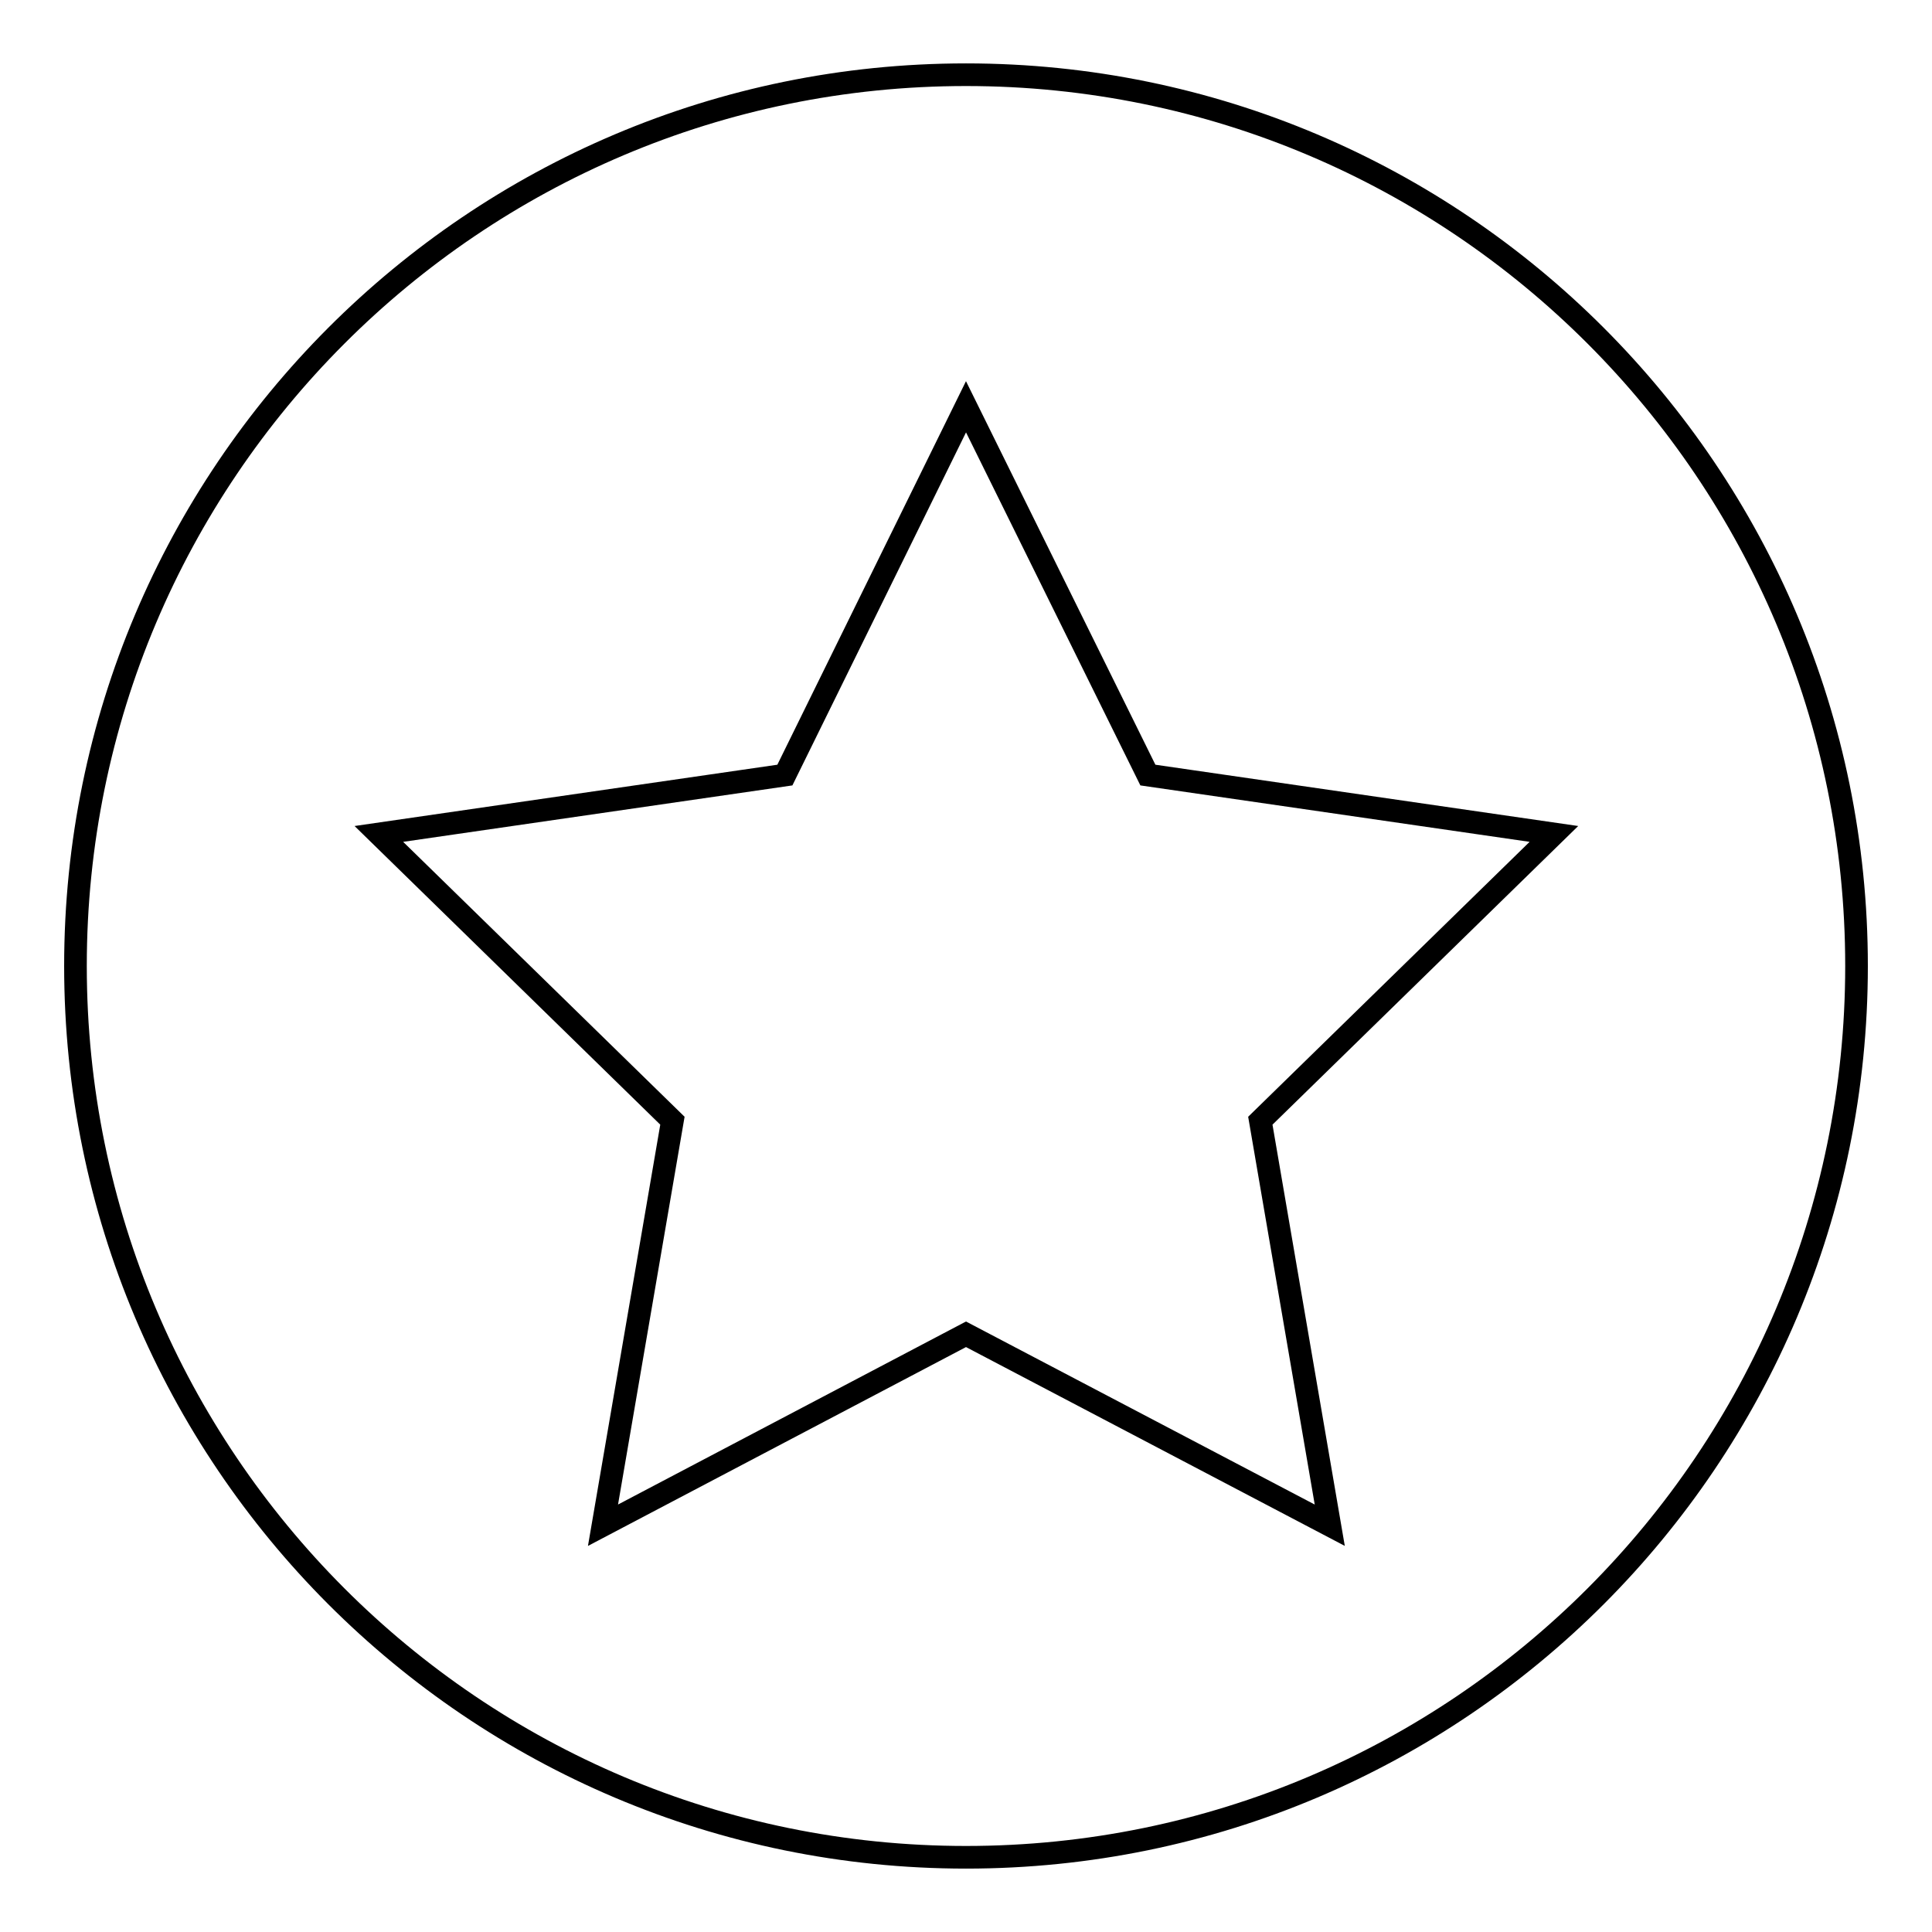
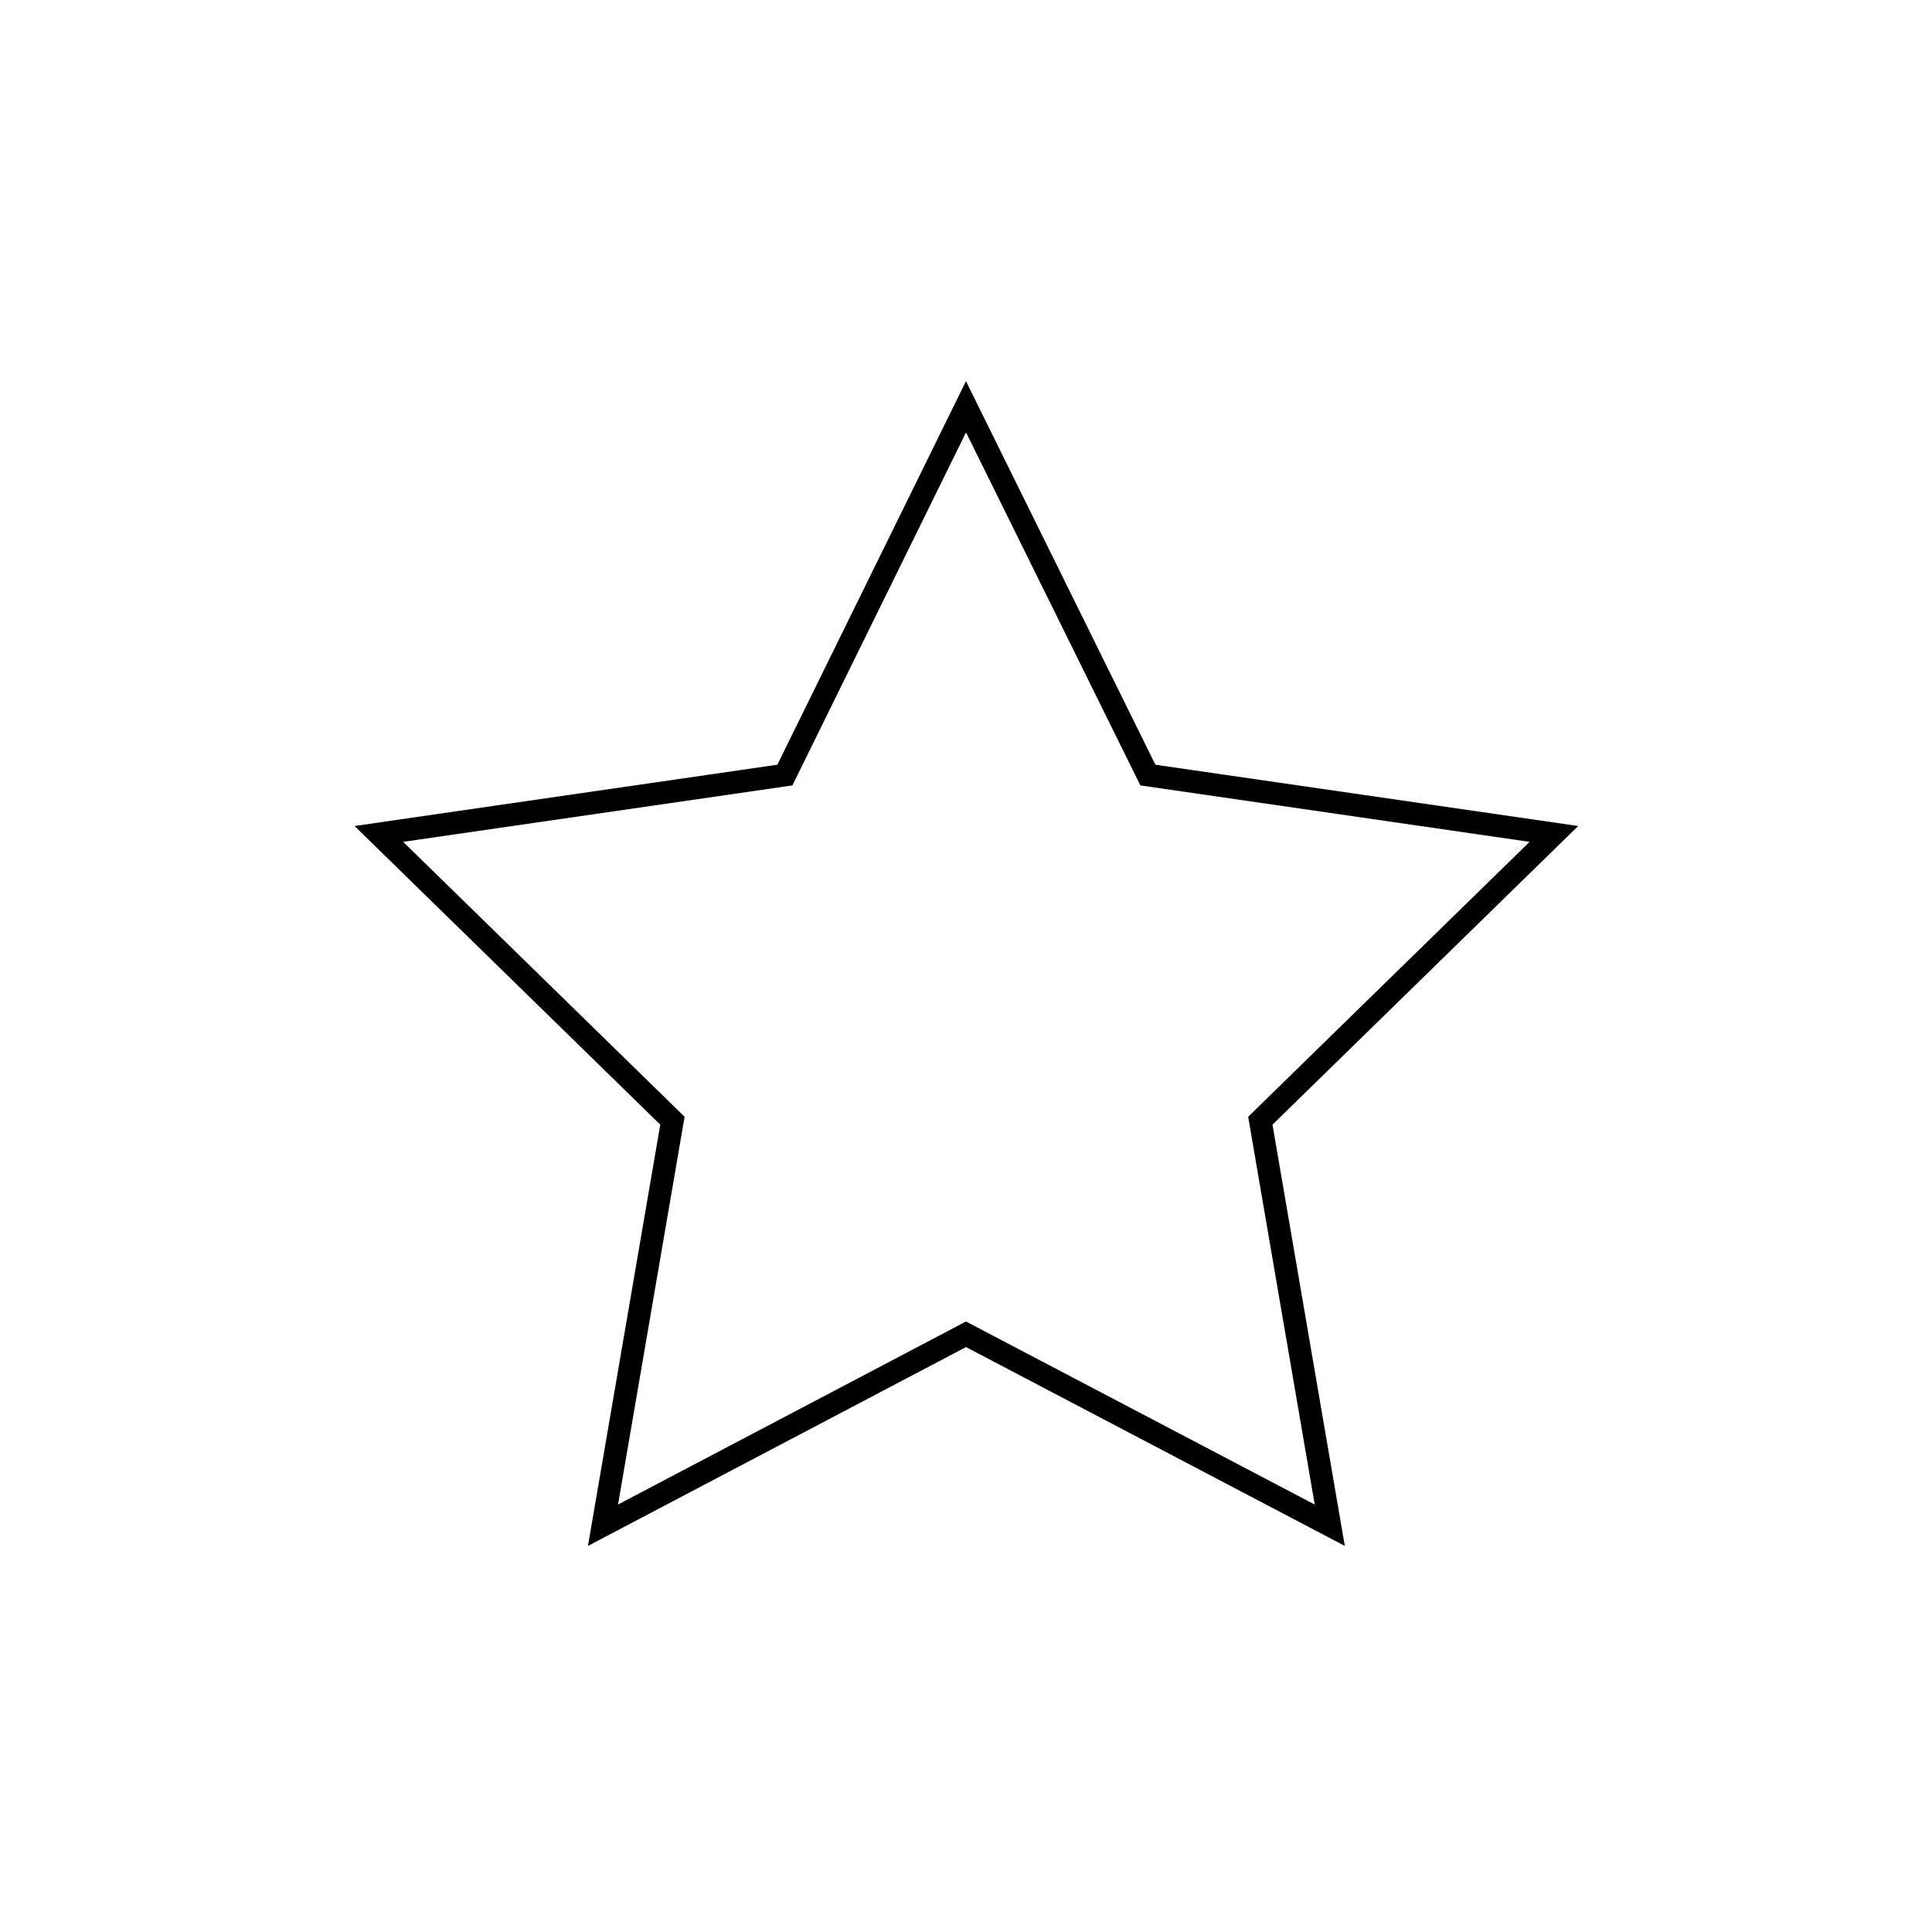
<svg xmlns="http://www.w3.org/2000/svg" version="1.1" x="0px" y="0px" viewBox="0 0 256 256" enable-background="new 0 0 256 256" xml:space="preserve">
  <g>
    <g>
-       <path stroke-width="3" fill-opacity="0" stroke="#000000" d="M10,128c0,65.2,52.8,118.1,118,118.1c65.2,0,118-52.9,118-118.1C246,62.8,193.2,9.9,128,9.9C62.8,9.9,10,62.8,10,128L10,128z" />
      <path stroke-width="3" fill-opacity="0" stroke="#000000" d="M128,53.9l24.1,48.8l53.8,7.8l-38.9,38l9.2,53.6L128,176.8l-48.1,25.3l9.2-53.6l-38.9-38l53.8-7.8L128,53.9z" />
    </g>
  </g>
</svg>